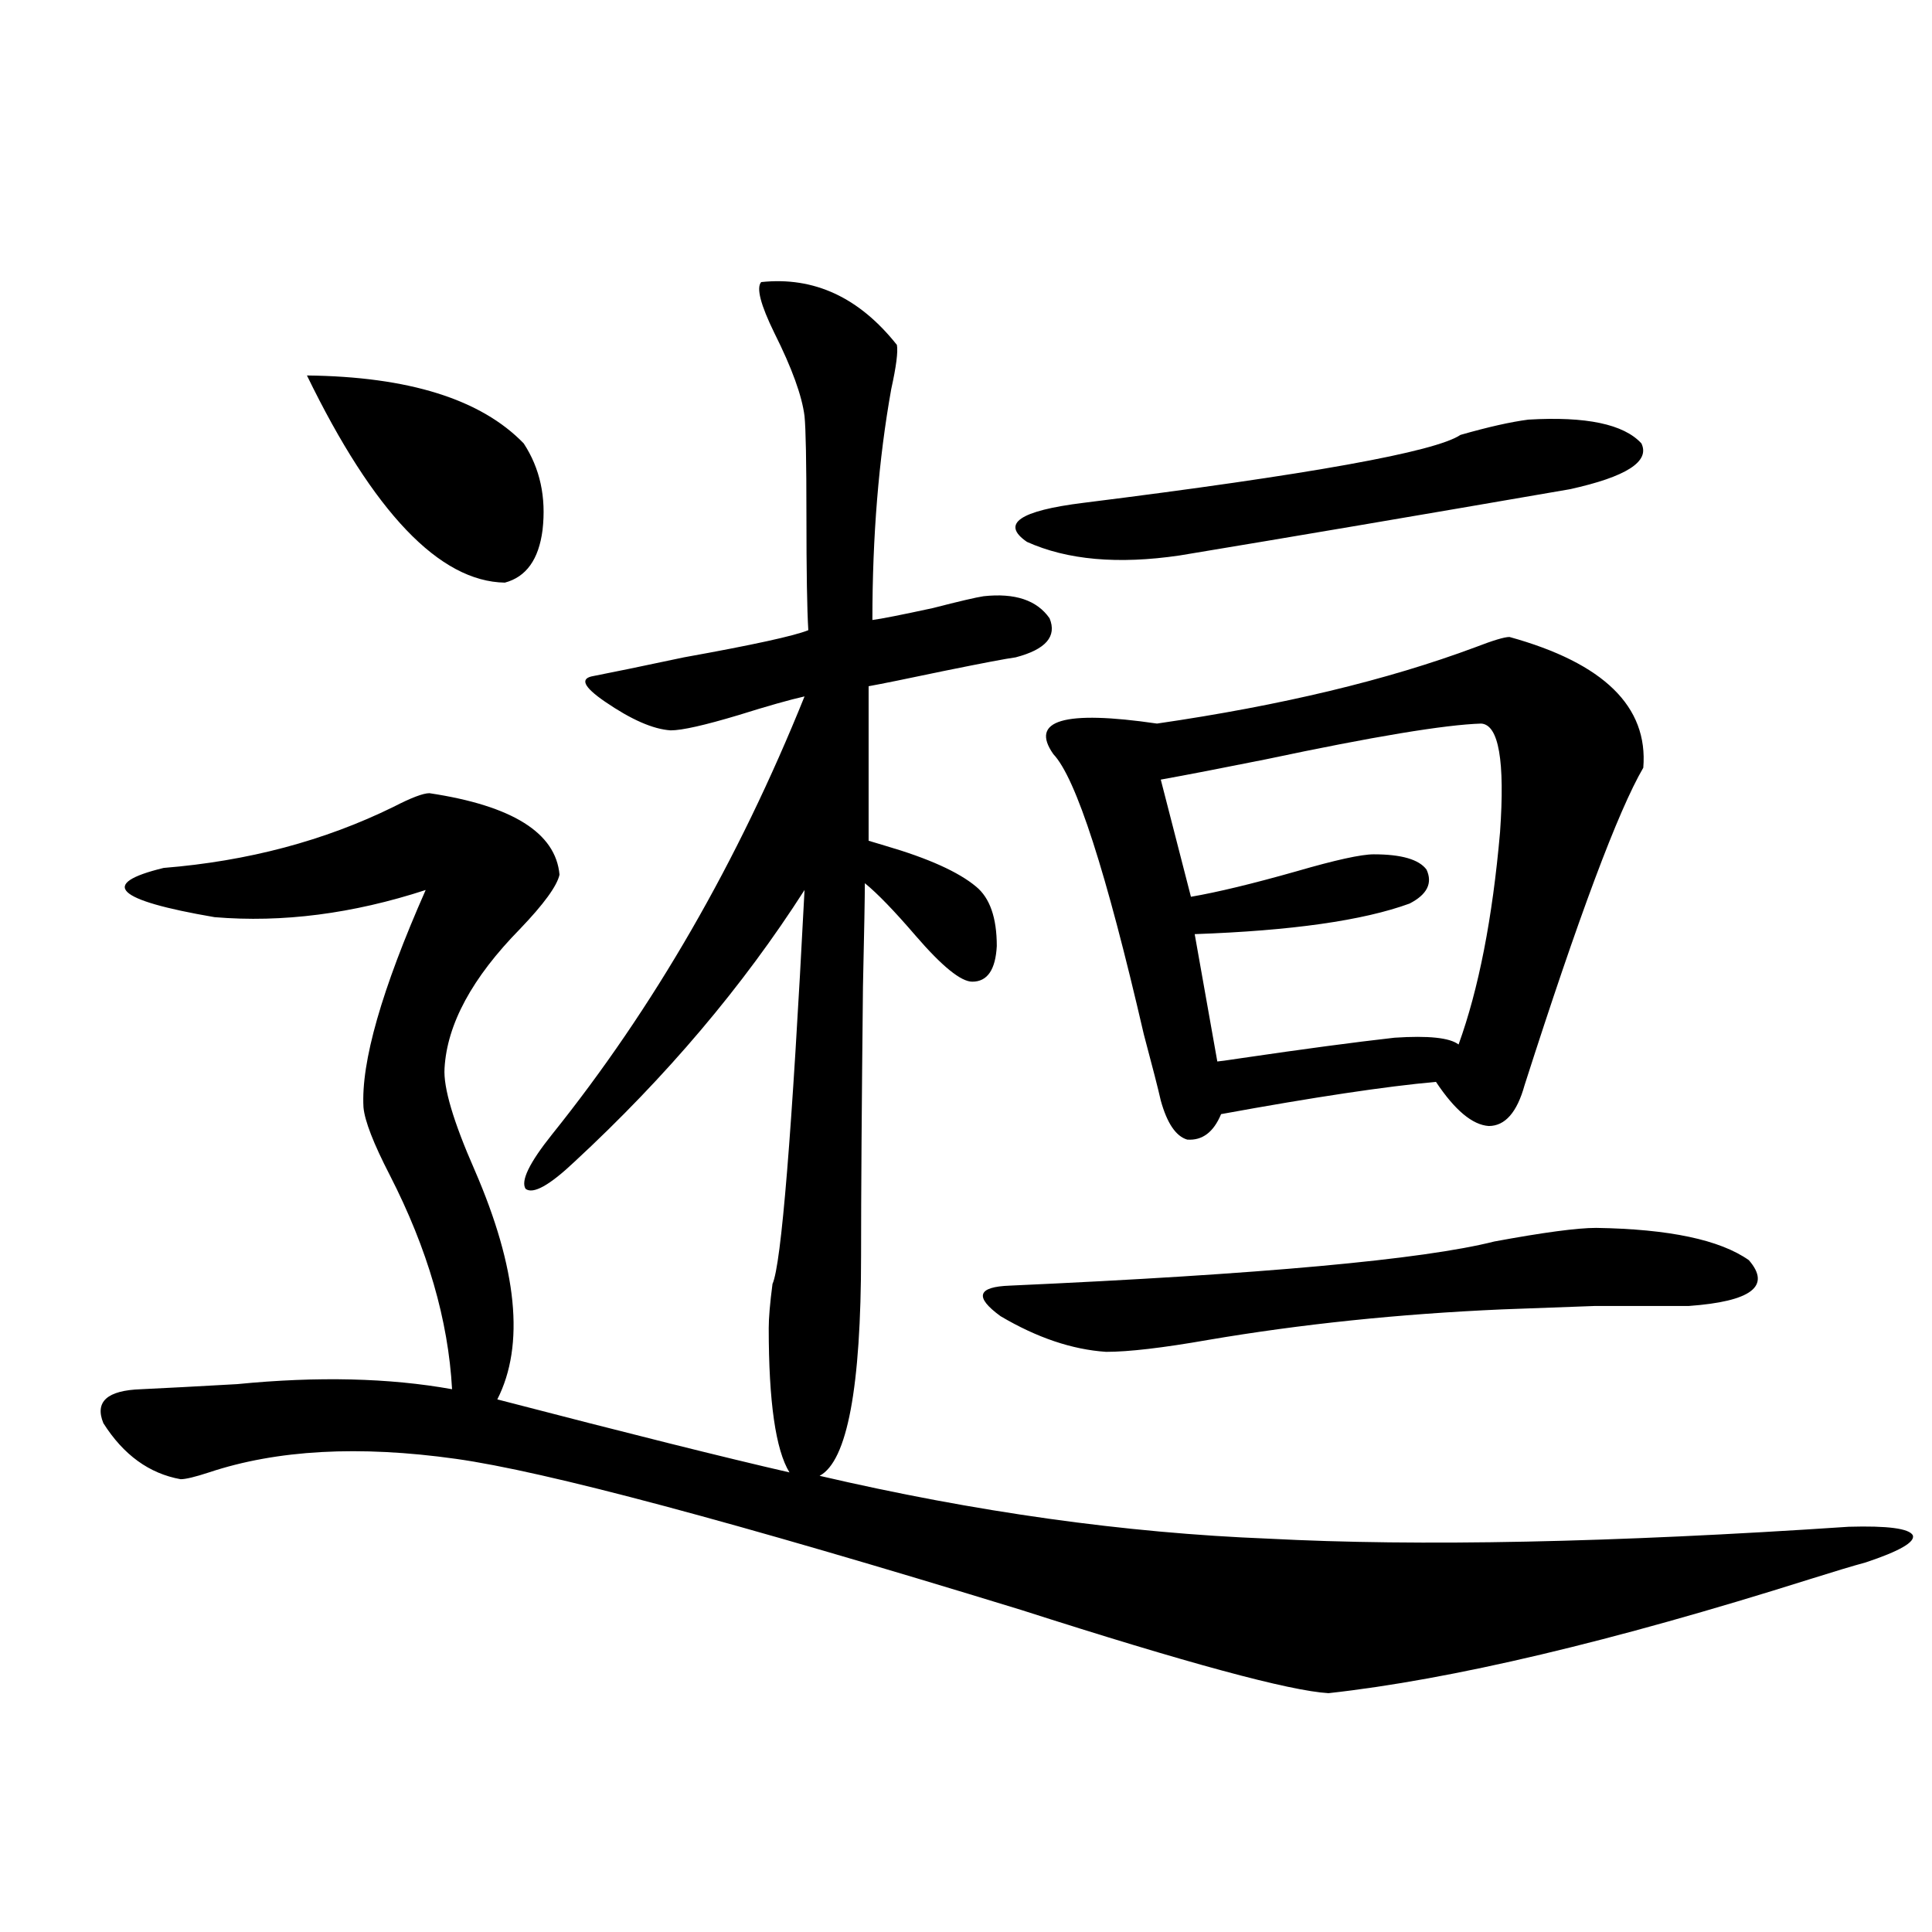
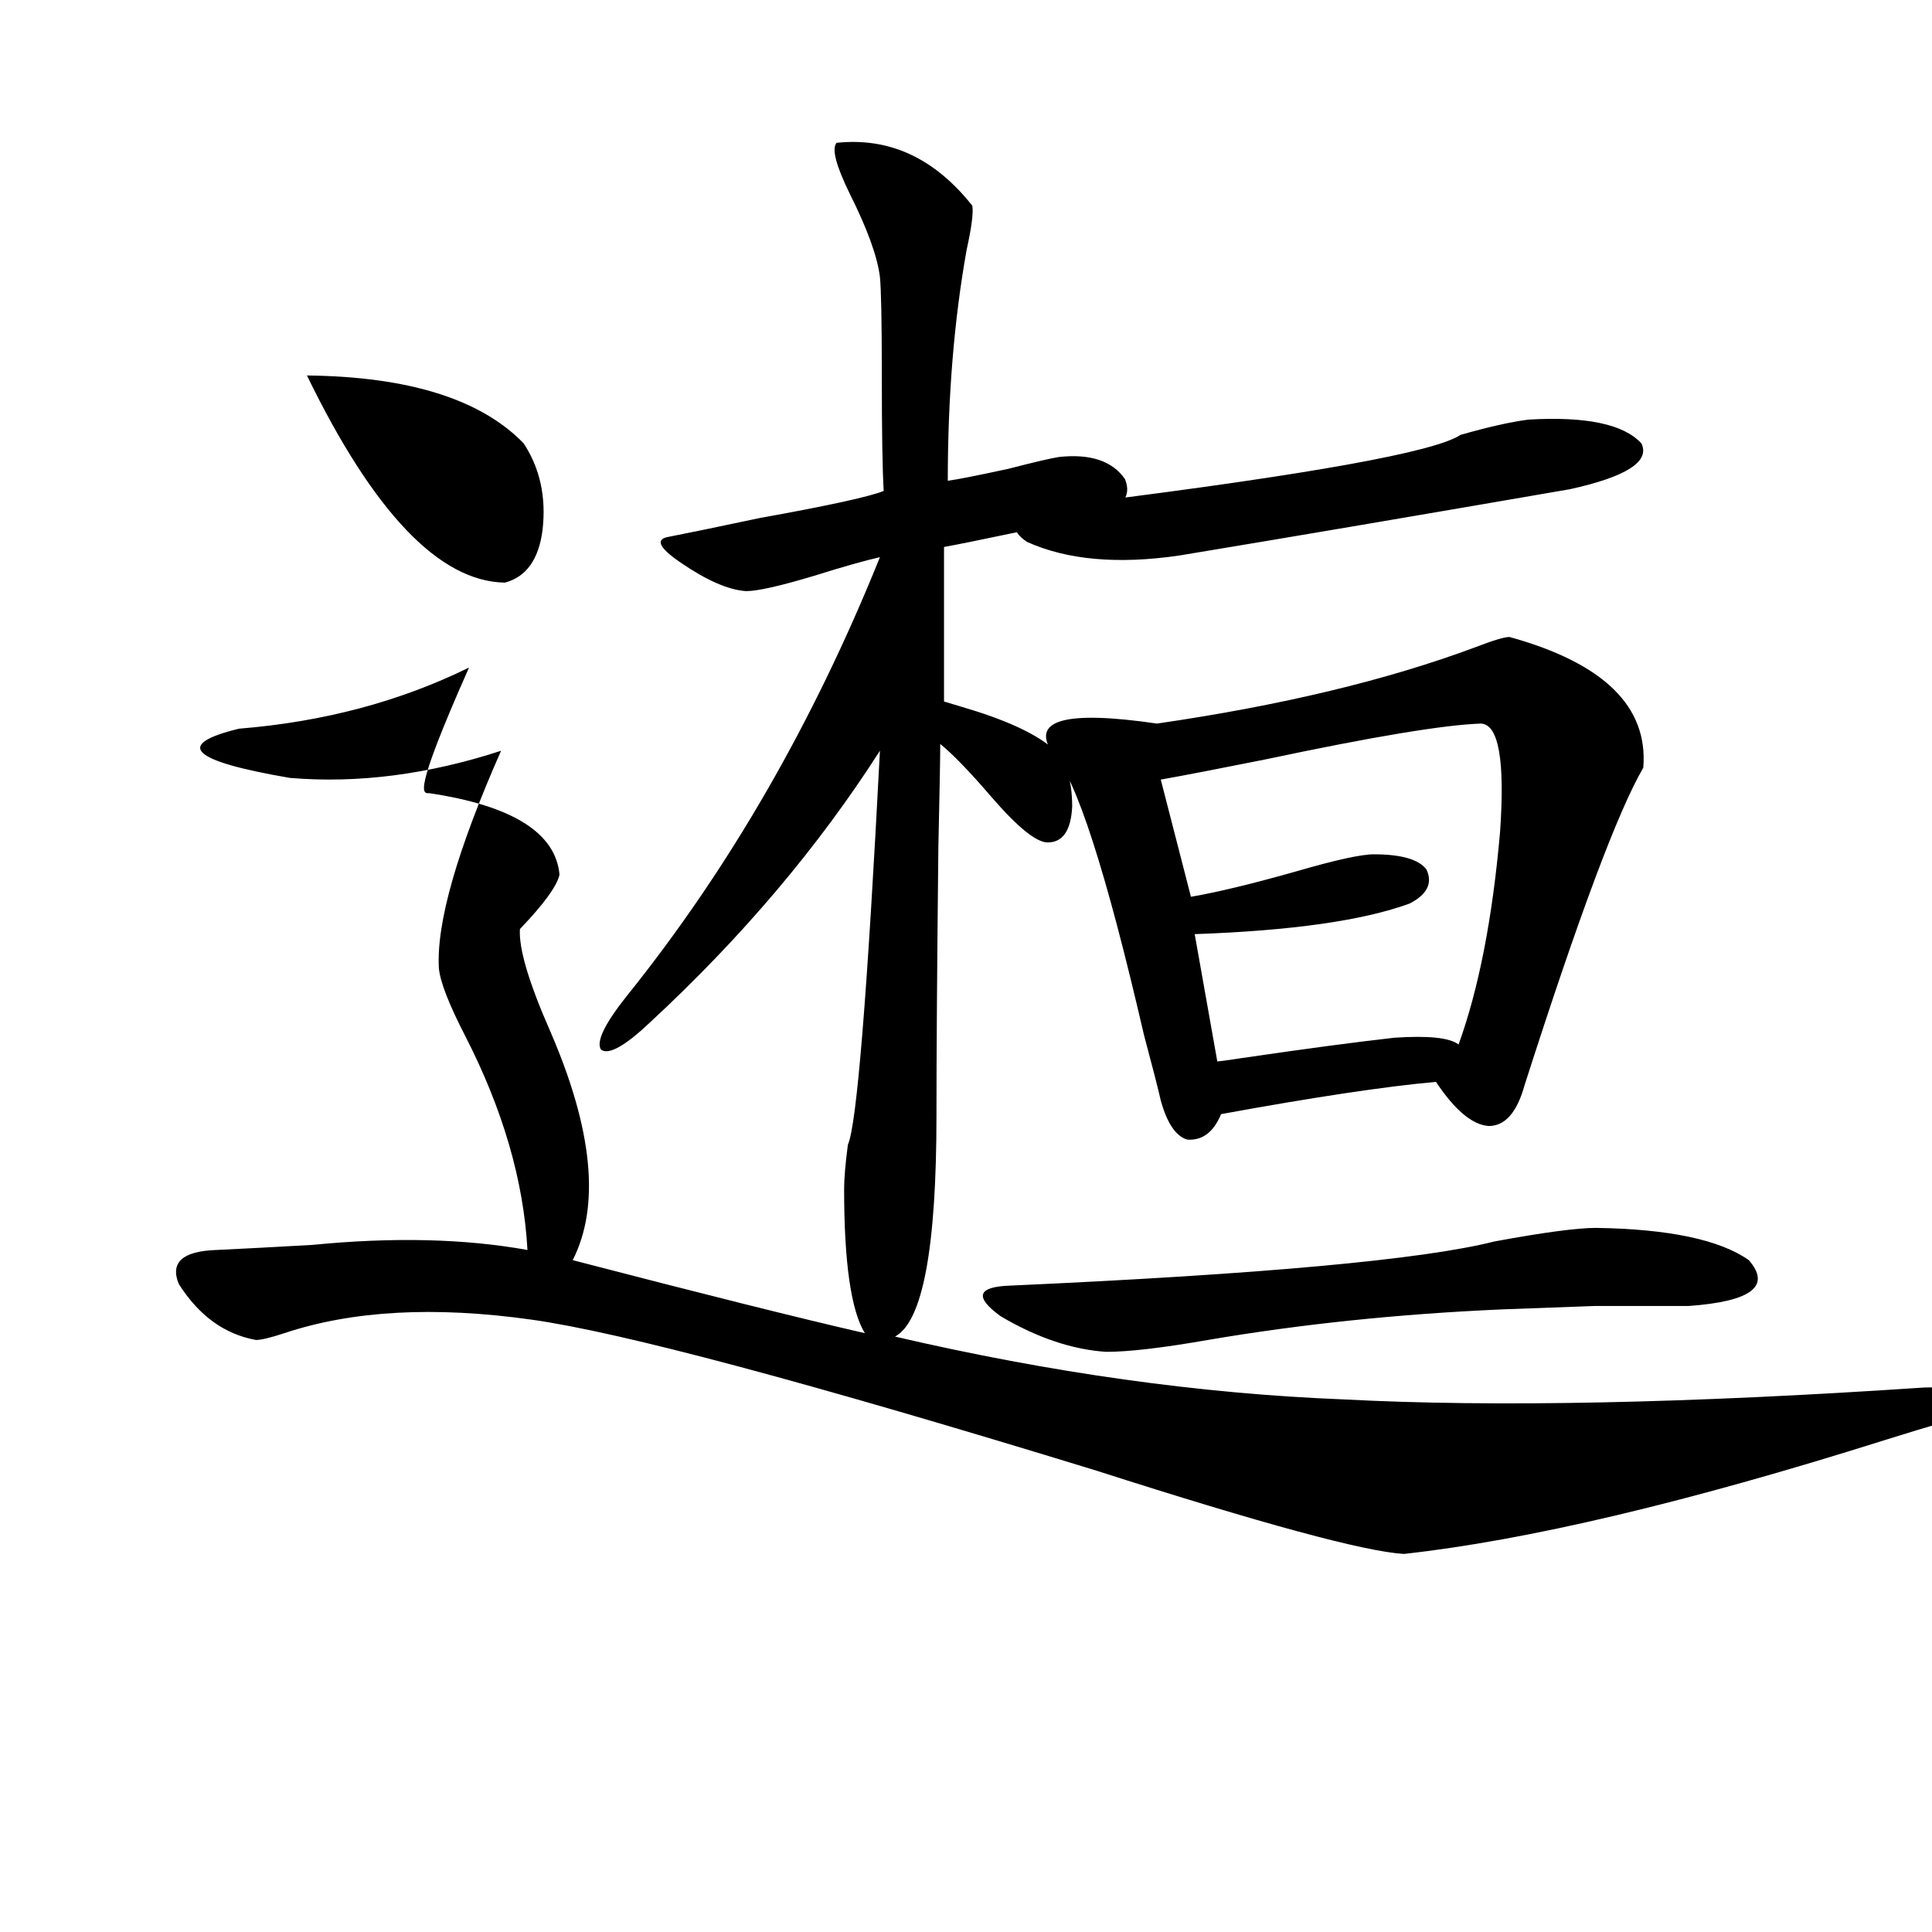
<svg xmlns="http://www.w3.org/2000/svg" version="1.1" id="图层_1" x="0px" y="0px" width="1000px" height="1000px" viewBox="0 0 1000 1000" enable-background="new 0 0 1000 1000" xml:space="preserve">
-   <path d="M222.287,410.555c42.926,6.454,65.364,20.517,67.315,42.188c-1.311,5.864-8.14,15.243-20.487,28.125  c-24.725,25.2-37.728,49.219-39.023,72.07c-0.655,9.97,4.543,27.548,15.609,52.734c22.104,50.977,26.006,90.527,11.707,118.652  c67.636,17.578,118.046,30.185,151.216,37.793c-7.164-11.714-10.731-36.612-10.731-74.707c0-5.273,0.641-12.882,1.951-22.852  c4.543-9.956,10.076-77.921,16.585-203.906c-31.874,49.81-71.553,96.68-119.021,140.625c-13.018,12.305-21.463,17.001-25.365,14.063  c-2.606-4.093,1.951-13.472,13.658-28.125c52.682-65.616,96.248-141.202,130.729-226.758c-7.805,1.758-19.191,4.985-34.146,9.668  c-17.561,5.273-29.268,7.91-35.121,7.91c-9.115-0.577-20.487-5.562-34.146-14.941c-11.066-7.608-13.018-12.003-5.854-13.184  c9.101-1.758,24.71-4.972,46.828-9.668c35.762-6.44,57.225-11.124,64.389-14.063c-0.655-10.547-0.976-30.46-0.976-59.766  c0-27.534-0.335-44.522-0.976-50.977c-1.311-10.547-6.509-24.897-15.609-43.066c-7.164-14.64-9.436-23.429-6.829-26.367  c27.316-2.925,50.73,7.91,70.242,32.52c0.641,3.516-0.335,11.138-2.927,22.852c-6.509,36.337-9.756,76.177-9.756,119.531  c4.543-0.577,14.954-2.637,31.219-6.152c13.658-3.516,22.438-5.562,26.341-6.152c16.25-1.758,27.637,2.06,34.146,11.426  c3.902,9.38-1.951,16.122-17.561,20.215c-4.558,0.591-16.92,2.938-37.072,7.031c-19.512,4.106-32.529,6.743-39.023,7.91v79.98  c1.951,0.591,4.878,1.47,8.78,2.637c22.104,6.454,37.713,13.485,46.828,21.094c7.149,5.864,10.731,16.122,10.731,30.762  c-0.655,12.305-4.878,18.457-12.683,18.457c-5.854,0-15.609-7.91-29.268-23.73c-11.066-12.882-19.847-21.973-26.341-27.246  c0,7.031-0.335,24.911-0.976,53.613c-0.655,60.946-0.976,107.227-0.976,138.867c0,68.555-7.164,106.649-21.463,114.258  c80.639,18.759,158.045,29.595,232.189,32.52c78.047,4.106,178.197,2.06,300.48-6.152c20.152-0.577,31.219,0.879,33.17,4.395  c1.296,3.516-6.829,8.212-24.39,14.063c-6.509,1.758-16.265,4.696-29.268,8.789c-102.116,32.218-185.041,51.855-248.774,58.887  c-20.167-1.181-73.169-15.532-159.021-43.066c-148.944-45.703-246.503-71.769-292.676-78.223  c-50.09-7.031-92.681-4.683-127.802,7.031c-7.164,2.349-12.042,3.516-14.634,3.516c-16.265-2.925-29.603-12.593-39.999-29.004  c-4.558-11.124,1.951-16.987,19.512-17.578c12.348-0.577,28.933-1.456,49.755-2.637c41.615-4.093,78.688-3.214,111.217,2.637  c-1.951-35.733-12.683-72.647-32.194-110.742c-8.46-16.397-13.018-28.125-13.658-35.156c-1.311-23.429,9.421-60.933,32.194-112.5  c-37.728,12.305-74.145,17.001-109.266,14.063c-51.386-8.789-60.166-17.276-26.341-25.488  c43.566-3.516,83.245-14.063,119.021-31.641C212.852,412.903,219.025,410.555,222.287,410.555z M158.874,194.344  c52.682,0.591,90.074,12.305,112.192,35.156c8.445,12.896,11.707,27.837,9.756,44.824c-1.951,15.243-8.46,24.321-19.512,27.246  C227.485,300.993,193.34,265.247,158.874,194.344z M826.175,635.555c37.713,0.591,64.054,6.152,79.022,16.699  c11.707,13.485,1.296,21.396-31.219,23.73c-17.561,0-33.825,0-48.779,0c-15.609,0.591-31.554,1.181-47.804,1.758  c-53.337,2.349-104.067,7.622-152.191,15.82c-23.414,4.106-40.975,6.152-52.682,6.152c-17.561-1.167-35.776-7.319-54.633-18.457  c-13.658-9.956-12.042-15.229,4.878-15.82c130.073-5.851,213.653-13.472,250.726-22.852  C798.858,637.903,816.419,635.555,826.175,635.555z M791.054,217.195c29.908-1.758,49.42,2.349,58.535,12.305  c4.543,9.38-7.805,17.29-37.072,23.73c-78.047,13.485-145.362,24.911-201.946,34.277c-31.874,4.696-58.215,2.349-79.022-7.031  c-13.658-9.366-3.902-16.108,29.268-20.215c117.07-14.64,182.1-26.367,195.117-35.156  C770.231,221.013,781.938,218.376,791.054,217.195z M781.298,329.695c48.779,13.485,71.858,36.035,69.267,67.676  c-13.018,22.274-33.505,77.056-61.462,164.355c-3.902,14.063-10.091,21.094-18.536,21.094c-8.46-0.577-17.561-8.198-27.316-22.852  c-26.021,2.349-63.093,7.91-111.217,16.699c-3.902,9.38-9.756,13.774-17.561,13.184c-5.854-1.758-10.411-8.487-13.658-20.215  c-1.311-5.851-4.237-17.276-8.78-34.277c-19.512-84.375-35.121-132.715-46.828-145.02c-12.362-17.578,5.519-22.852,53.657-15.82  c64.389-9.366,119.342-22.55,164.874-39.551C772.838,331.453,778.691,329.695,781.298,329.695z M766.664,374.52  c-18.871,0.591-55.943,6.743-111.217,18.457c-23.414,4.696-41.63,8.212-54.633,10.547l15.609,60.645  c13.658-2.335,31.859-6.729,54.633-13.184c20.152-5.851,33.49-8.789,39.999-8.789c14.299,0,23.414,2.637,27.316,7.91  c3.247,7.031,0.32,12.896-8.78,17.578c-24.069,8.789-61.142,14.063-111.217,15.82l11.707,65.918c0.641,0,4.878-0.577,12.683-1.758  c31.859-4.683,58.2-8.198,79.022-10.547c17.561-1.167,28.612,0,33.17,3.516c10.396-28.702,17.561-65.327,21.463-109.863  C779.012,393.855,775.765,375.11,766.664,374.52z" />
+   <path d="M222.287,410.555c42.926,6.454,65.364,20.517,67.315,42.188c-1.311,5.864-8.14,15.243-20.487,28.125  c-0.655,9.97,4.543,27.548,15.609,52.734c22.104,50.977,26.006,90.527,11.707,118.652  c67.636,17.578,118.046,30.185,151.216,37.793c-7.164-11.714-10.731-36.612-10.731-74.707c0-5.273,0.641-12.882,1.951-22.852  c4.543-9.956,10.076-77.921,16.585-203.906c-31.874,49.81-71.553,96.68-119.021,140.625c-13.018,12.305-21.463,17.001-25.365,14.063  c-2.606-4.093,1.951-13.472,13.658-28.125c52.682-65.616,96.248-141.202,130.729-226.758c-7.805,1.758-19.191,4.985-34.146,9.668  c-17.561,5.273-29.268,7.91-35.121,7.91c-9.115-0.577-20.487-5.562-34.146-14.941c-11.066-7.608-13.018-12.003-5.854-13.184  c9.101-1.758,24.71-4.972,46.828-9.668c35.762-6.44,57.225-11.124,64.389-14.063c-0.655-10.547-0.976-30.46-0.976-59.766  c0-27.534-0.335-44.522-0.976-50.977c-1.311-10.547-6.509-24.897-15.609-43.066c-7.164-14.64-9.436-23.429-6.829-26.367  c27.316-2.925,50.73,7.91,70.242,32.52c0.641,3.516-0.335,11.138-2.927,22.852c-6.509,36.337-9.756,76.177-9.756,119.531  c4.543-0.577,14.954-2.637,31.219-6.152c13.658-3.516,22.438-5.562,26.341-6.152c16.25-1.758,27.637,2.06,34.146,11.426  c3.902,9.38-1.951,16.122-17.561,20.215c-4.558,0.591-16.92,2.938-37.072,7.031c-19.512,4.106-32.529,6.743-39.023,7.91v79.98  c1.951,0.591,4.878,1.47,8.78,2.637c22.104,6.454,37.713,13.485,46.828,21.094c7.149,5.864,10.731,16.122,10.731,30.762  c-0.655,12.305-4.878,18.457-12.683,18.457c-5.854,0-15.609-7.91-29.268-23.73c-11.066-12.882-19.847-21.973-26.341-27.246  c0,7.031-0.335,24.911-0.976,53.613c-0.655,60.946-0.976,107.227-0.976,138.867c0,68.555-7.164,106.649-21.463,114.258  c80.639,18.759,158.045,29.595,232.189,32.52c78.047,4.106,178.197,2.06,300.48-6.152c20.152-0.577,31.219,0.879,33.17,4.395  c1.296,3.516-6.829,8.212-24.39,14.063c-6.509,1.758-16.265,4.696-29.268,8.789c-102.116,32.218-185.041,51.855-248.774,58.887  c-20.167-1.181-73.169-15.532-159.021-43.066c-148.944-45.703-246.503-71.769-292.676-78.223  c-50.09-7.031-92.681-4.683-127.802,7.031c-7.164,2.349-12.042,3.516-14.634,3.516c-16.265-2.925-29.603-12.593-39.999-29.004  c-4.558-11.124,1.951-16.987,19.512-17.578c12.348-0.577,28.933-1.456,49.755-2.637c41.615-4.093,78.688-3.214,111.217,2.637  c-1.951-35.733-12.683-72.647-32.194-110.742c-8.46-16.397-13.018-28.125-13.658-35.156c-1.311-23.429,9.421-60.933,32.194-112.5  c-37.728,12.305-74.145,17.001-109.266,14.063c-51.386-8.789-60.166-17.276-26.341-25.488  c43.566-3.516,83.245-14.063,119.021-31.641C212.852,412.903,219.025,410.555,222.287,410.555z M158.874,194.344  c52.682,0.591,90.074,12.305,112.192,35.156c8.445,12.896,11.707,27.837,9.756,44.824c-1.951,15.243-8.46,24.321-19.512,27.246  C227.485,300.993,193.34,265.247,158.874,194.344z M826.175,635.555c37.713,0.591,64.054,6.152,79.022,16.699  c11.707,13.485,1.296,21.396-31.219,23.73c-17.561,0-33.825,0-48.779,0c-15.609,0.591-31.554,1.181-47.804,1.758  c-53.337,2.349-104.067,7.622-152.191,15.82c-23.414,4.106-40.975,6.152-52.682,6.152c-17.561-1.167-35.776-7.319-54.633-18.457  c-13.658-9.956-12.042-15.229,4.878-15.82c130.073-5.851,213.653-13.472,250.726-22.852  C798.858,637.903,816.419,635.555,826.175,635.555z M791.054,217.195c29.908-1.758,49.42,2.349,58.535,12.305  c4.543,9.38-7.805,17.29-37.072,23.73c-78.047,13.485-145.362,24.911-201.946,34.277c-31.874,4.696-58.215,2.349-79.022-7.031  c-13.658-9.366-3.902-16.108,29.268-20.215c117.07-14.64,182.1-26.367,195.117-35.156  C770.231,221.013,781.938,218.376,791.054,217.195z M781.298,329.695c48.779,13.485,71.858,36.035,69.267,67.676  c-13.018,22.274-33.505,77.056-61.462,164.355c-3.902,14.063-10.091,21.094-18.536,21.094c-8.46-0.577-17.561-8.198-27.316-22.852  c-26.021,2.349-63.093,7.91-111.217,16.699c-3.902,9.38-9.756,13.774-17.561,13.184c-5.854-1.758-10.411-8.487-13.658-20.215  c-1.311-5.851-4.237-17.276-8.78-34.277c-19.512-84.375-35.121-132.715-46.828-145.02c-12.362-17.578,5.519-22.852,53.657-15.82  c64.389-9.366,119.342-22.55,164.874-39.551C772.838,331.453,778.691,329.695,781.298,329.695z M766.664,374.52  c-18.871,0.591-55.943,6.743-111.217,18.457c-23.414,4.696-41.63,8.212-54.633,10.547l15.609,60.645  c13.658-2.335,31.859-6.729,54.633-13.184c20.152-5.851,33.49-8.789,39.999-8.789c14.299,0,23.414,2.637,27.316,7.91  c3.247,7.031,0.32,12.896-8.78,17.578c-24.069,8.789-61.142,14.063-111.217,15.82l11.707,65.918c0.641,0,4.878-0.577,12.683-1.758  c31.859-4.683,58.2-8.198,79.022-10.547c17.561-1.167,28.612,0,33.17,3.516c10.396-28.702,17.561-65.327,21.463-109.863  C779.012,393.855,775.765,375.11,766.664,374.52z" />
</svg>